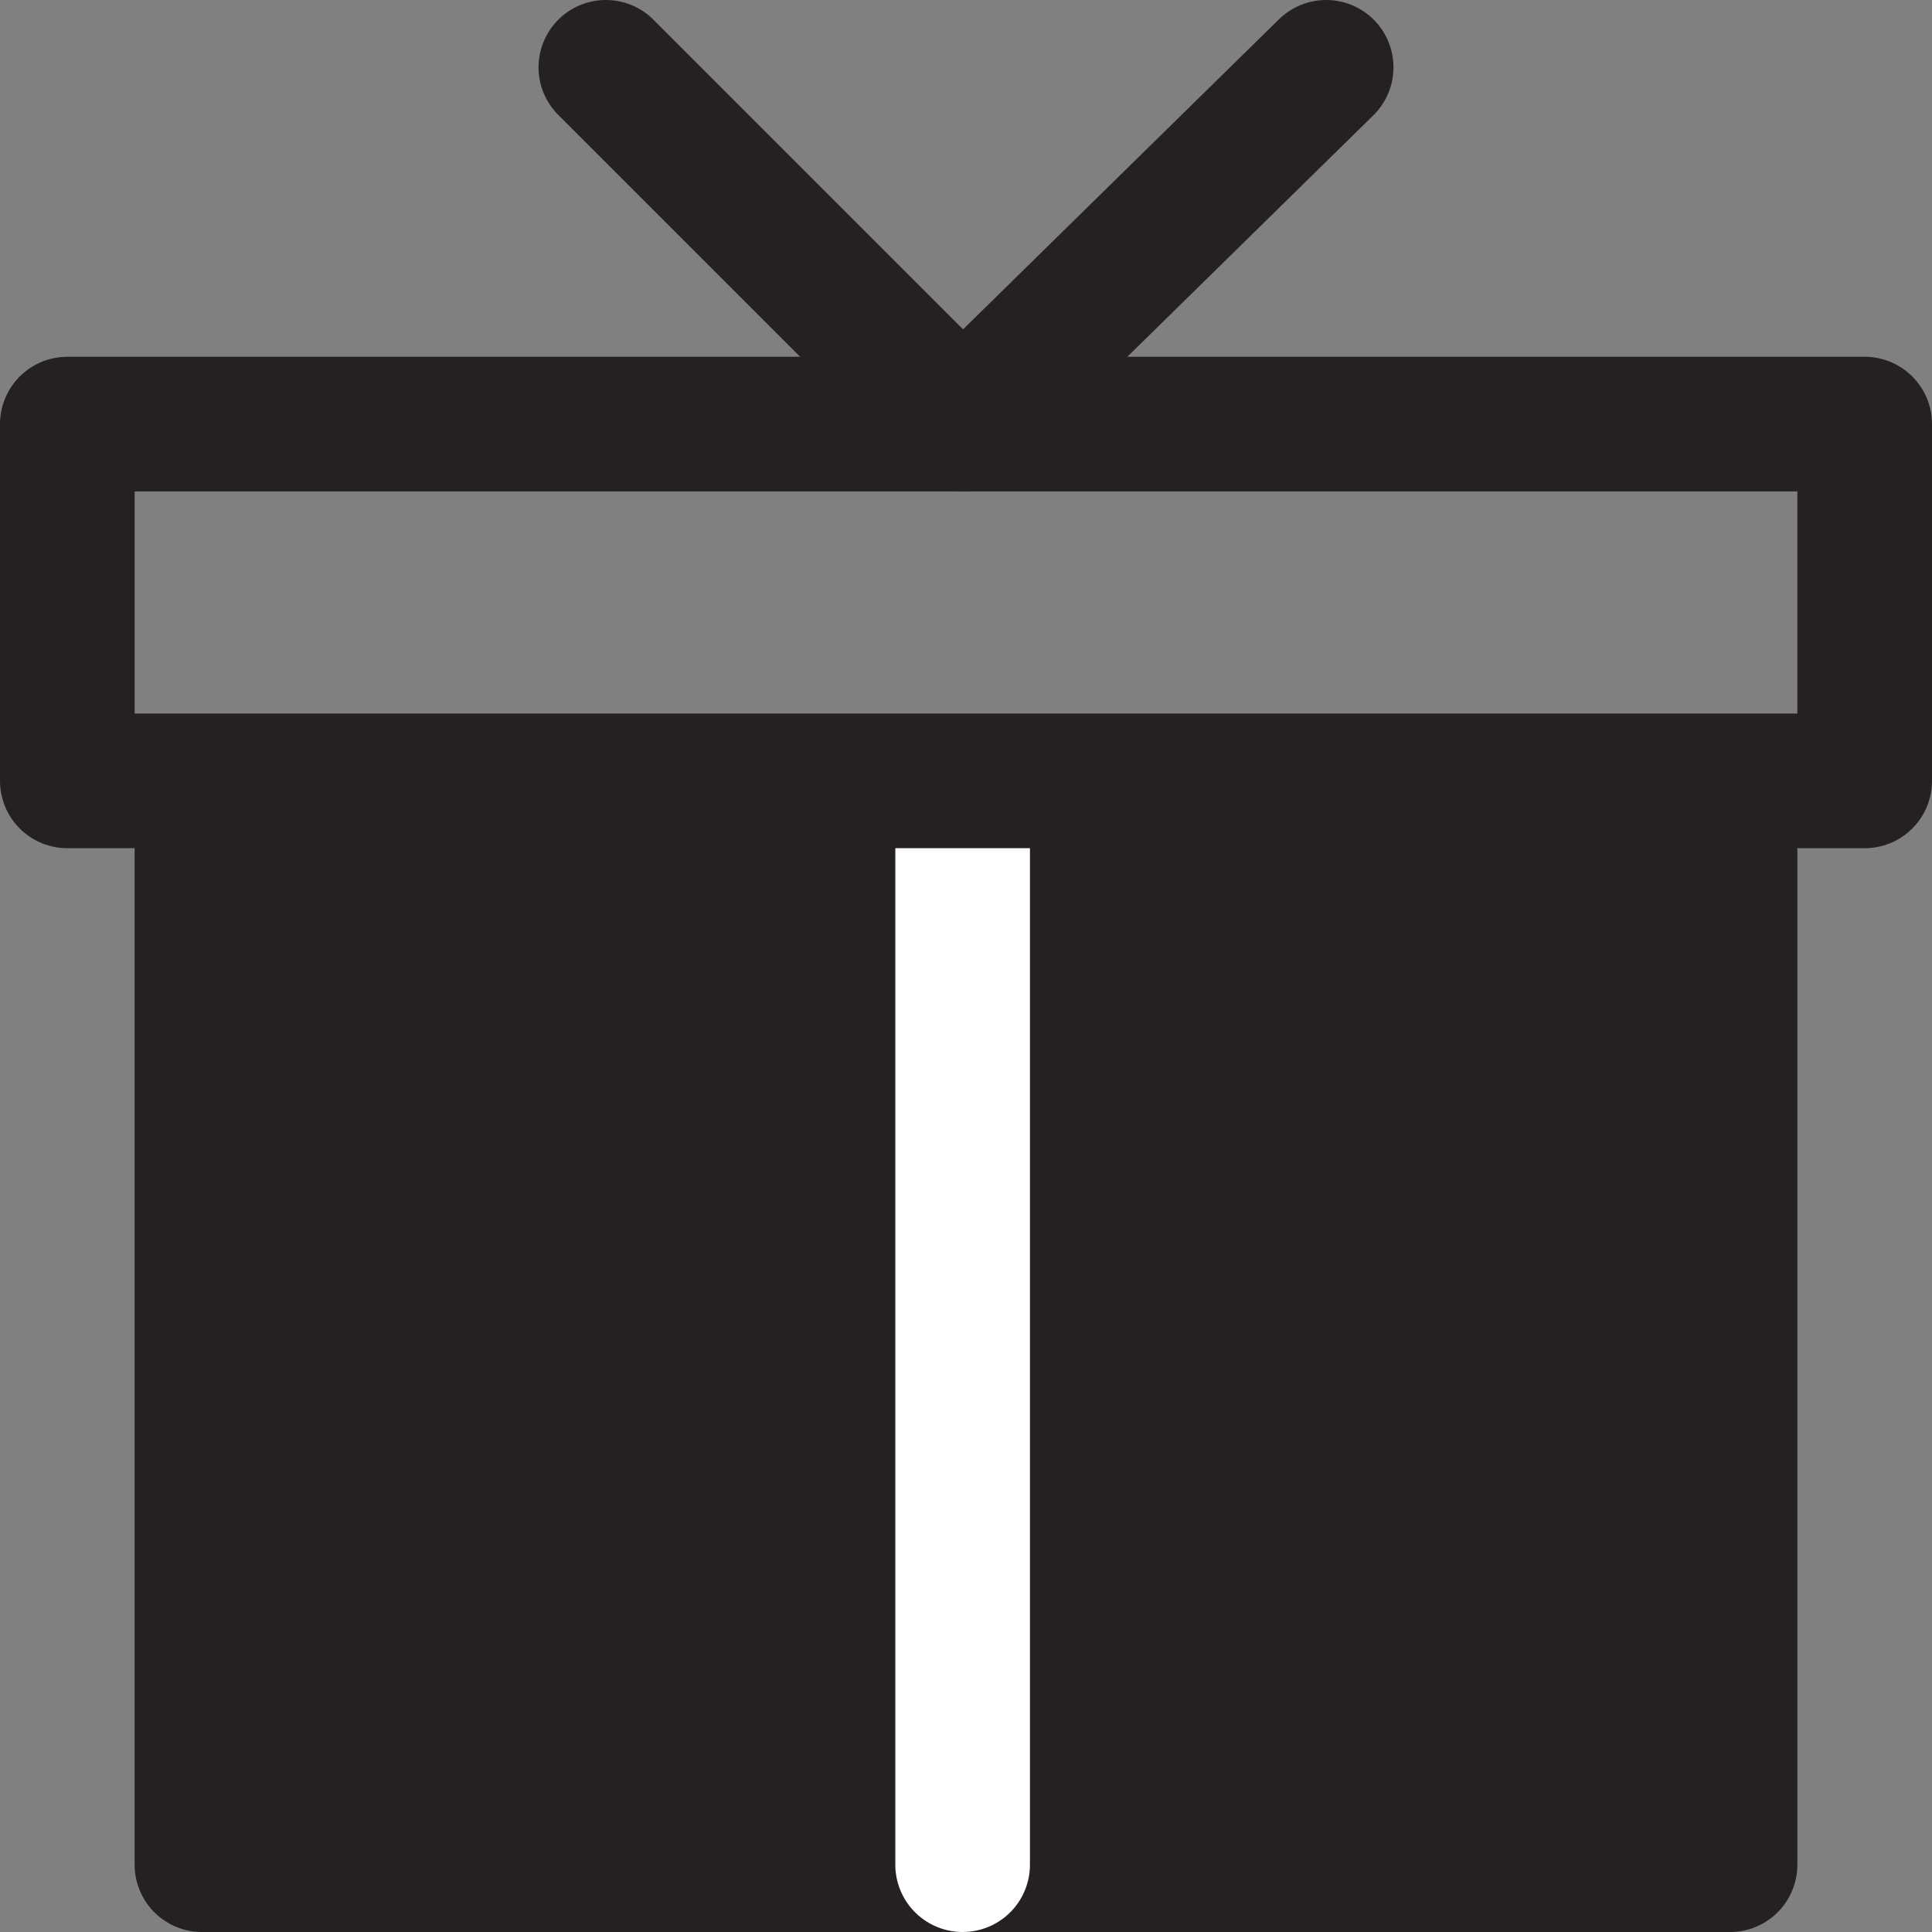
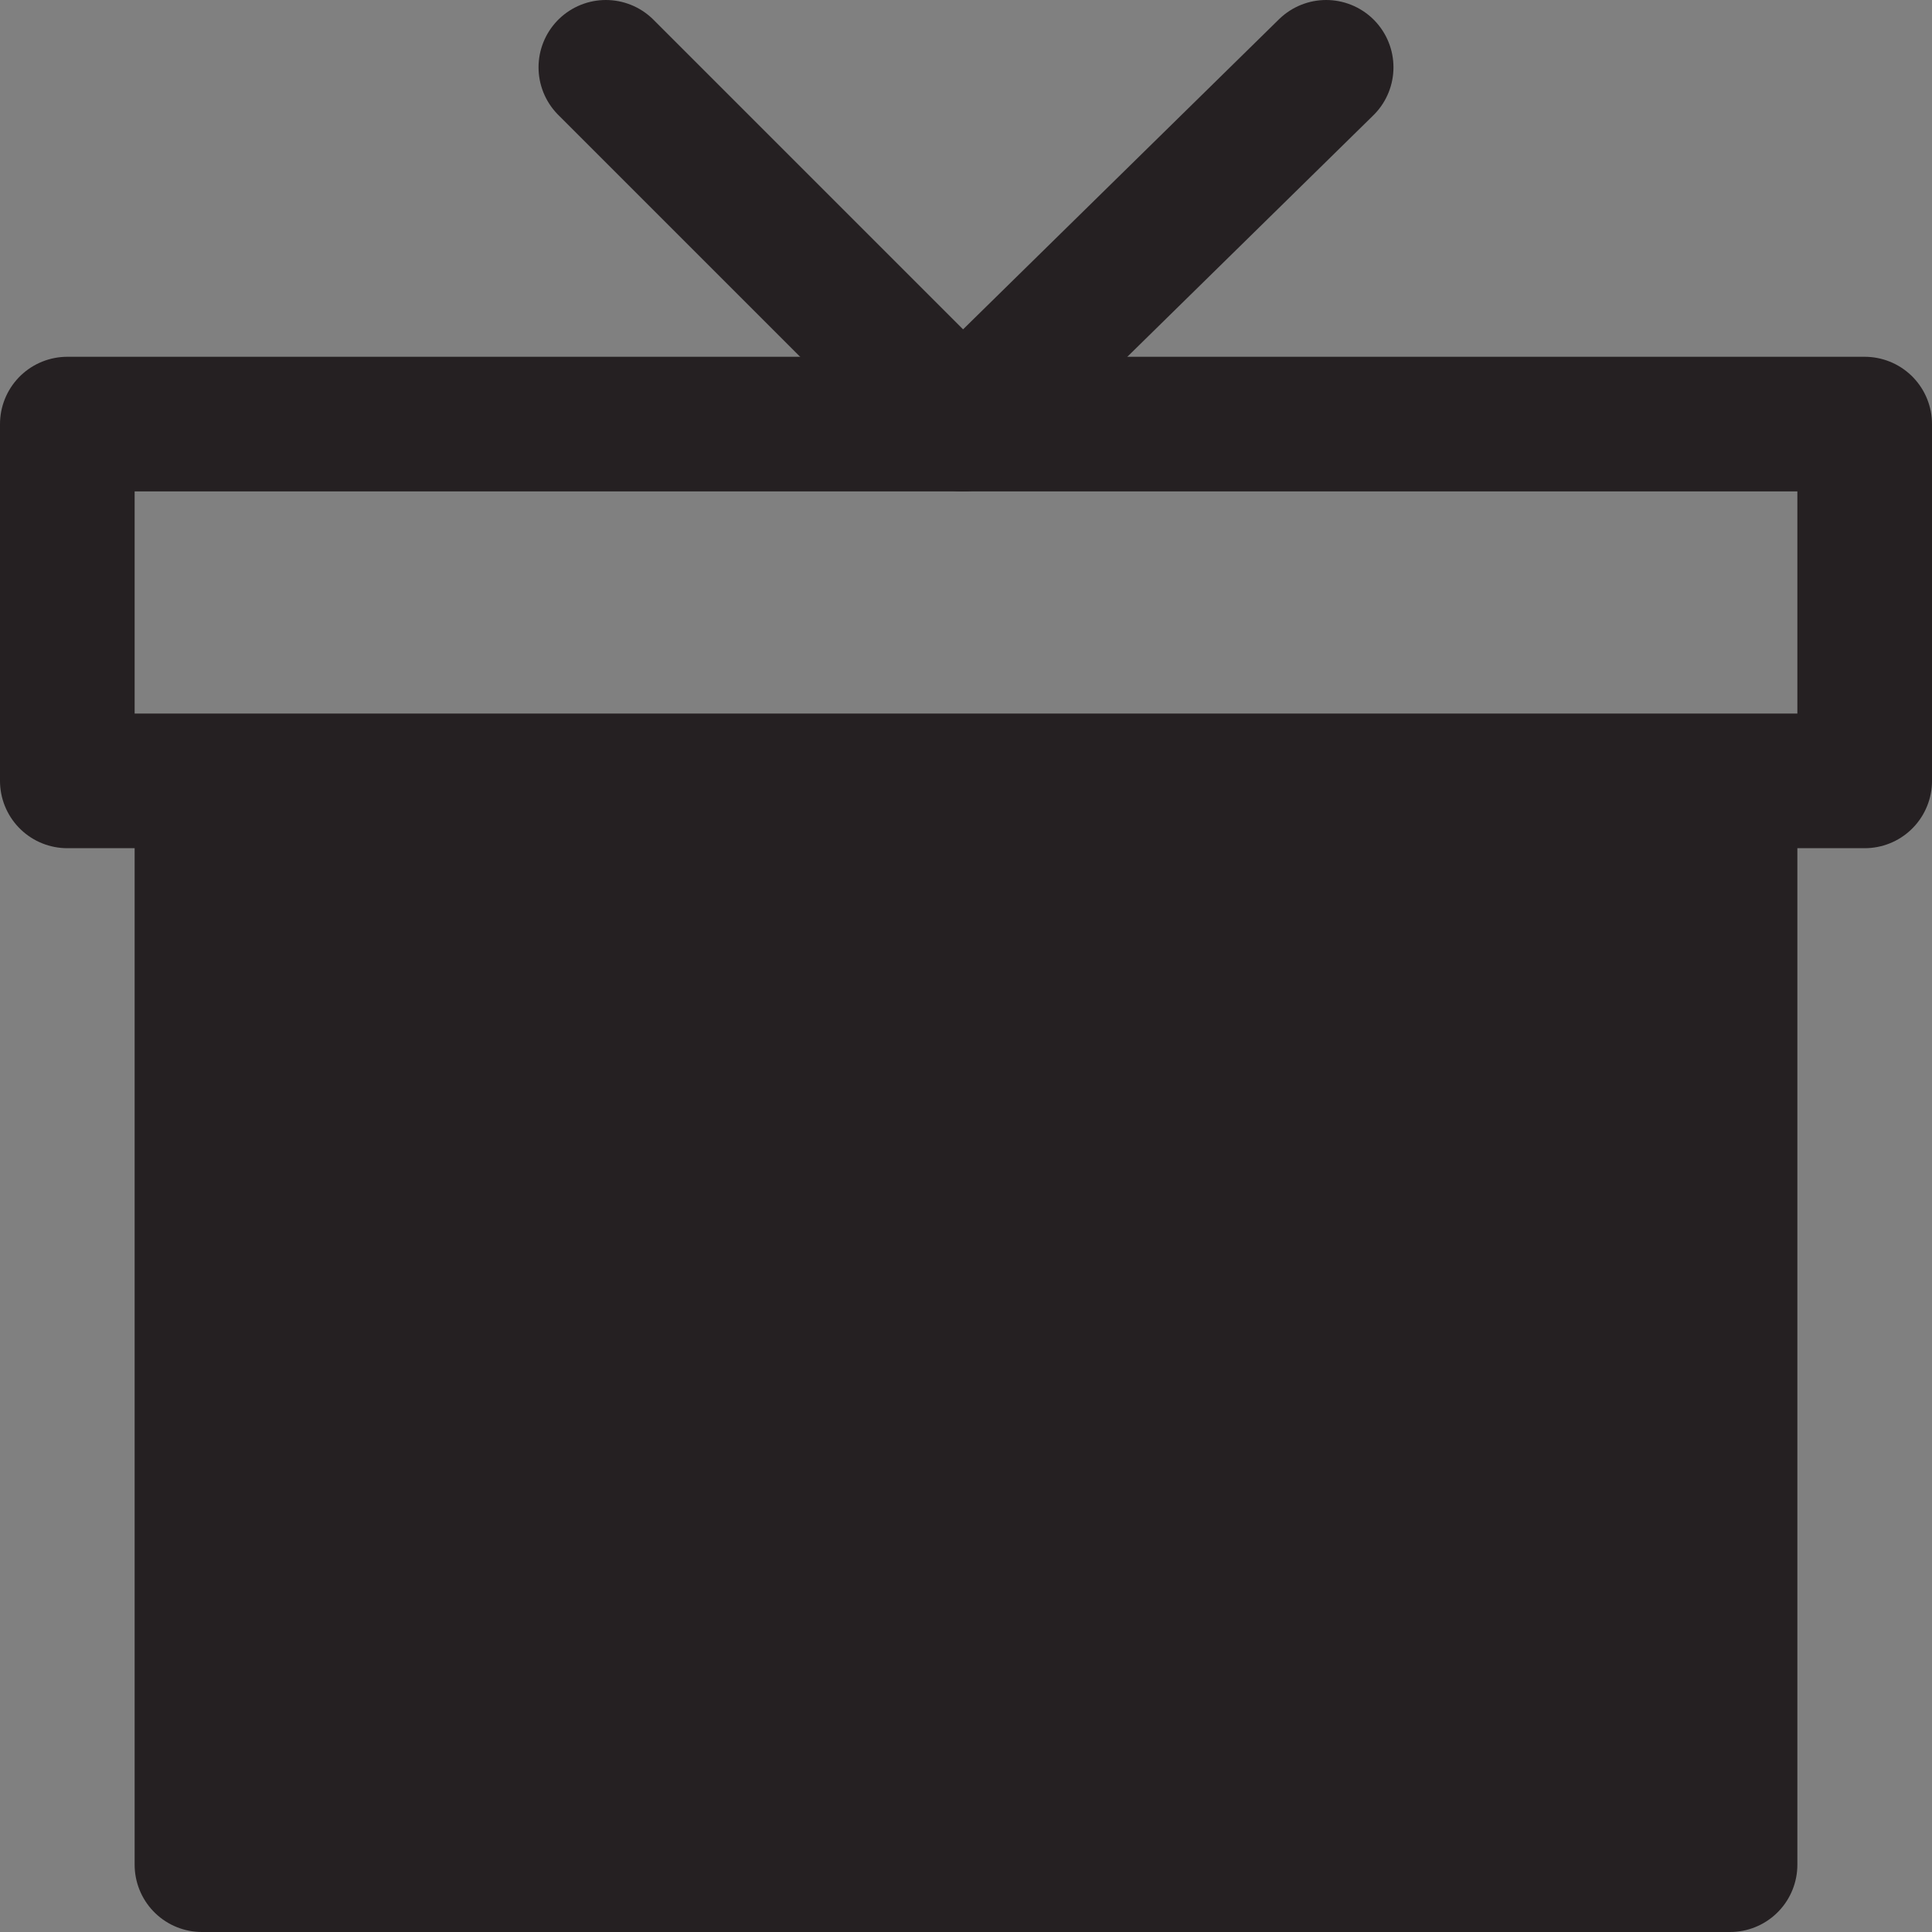
<svg xmlns="http://www.w3.org/2000/svg" version="1.1" id="Layer_1" x="0px" y="0px" viewBox="0 0 28.7 28.7" style="enable-background:new 0 0 28.7 28.7;" xml:space="preserve">
  <rect x="0" y="0" width="28.7" height="28.7" fill="#808080" stroke="none" />
  <style type="text/css">
	.st0{fill:#252022;stroke:#252022;stroke-width:2;stroke-linecap:round;stroke-linejoin:round;}
	.st1{fill:none;stroke:#FFFFFF;stroke-width:2;stroke-linecap:round;stroke-linejoin:round;}
	.st2{fill:none;stroke:#252022;stroke-width:2;stroke-linejoin:round;}
	.st3{fill:none;stroke:#252022;stroke-width:2;stroke-linecap:round;stroke-linejoin:round;}
</style>
  <path class="st0" d="M25.7,27.7v-16H3v16H25.7z" />
-   <path class="st1" d="M14.3,27.7v-16" />
  <path class="st2" d="M27.7,6.3H1v5.3h26.7V6.3z" />
  <path class="st3" d="M9,1l5.3,5.3L19.7,1" />
</svg>